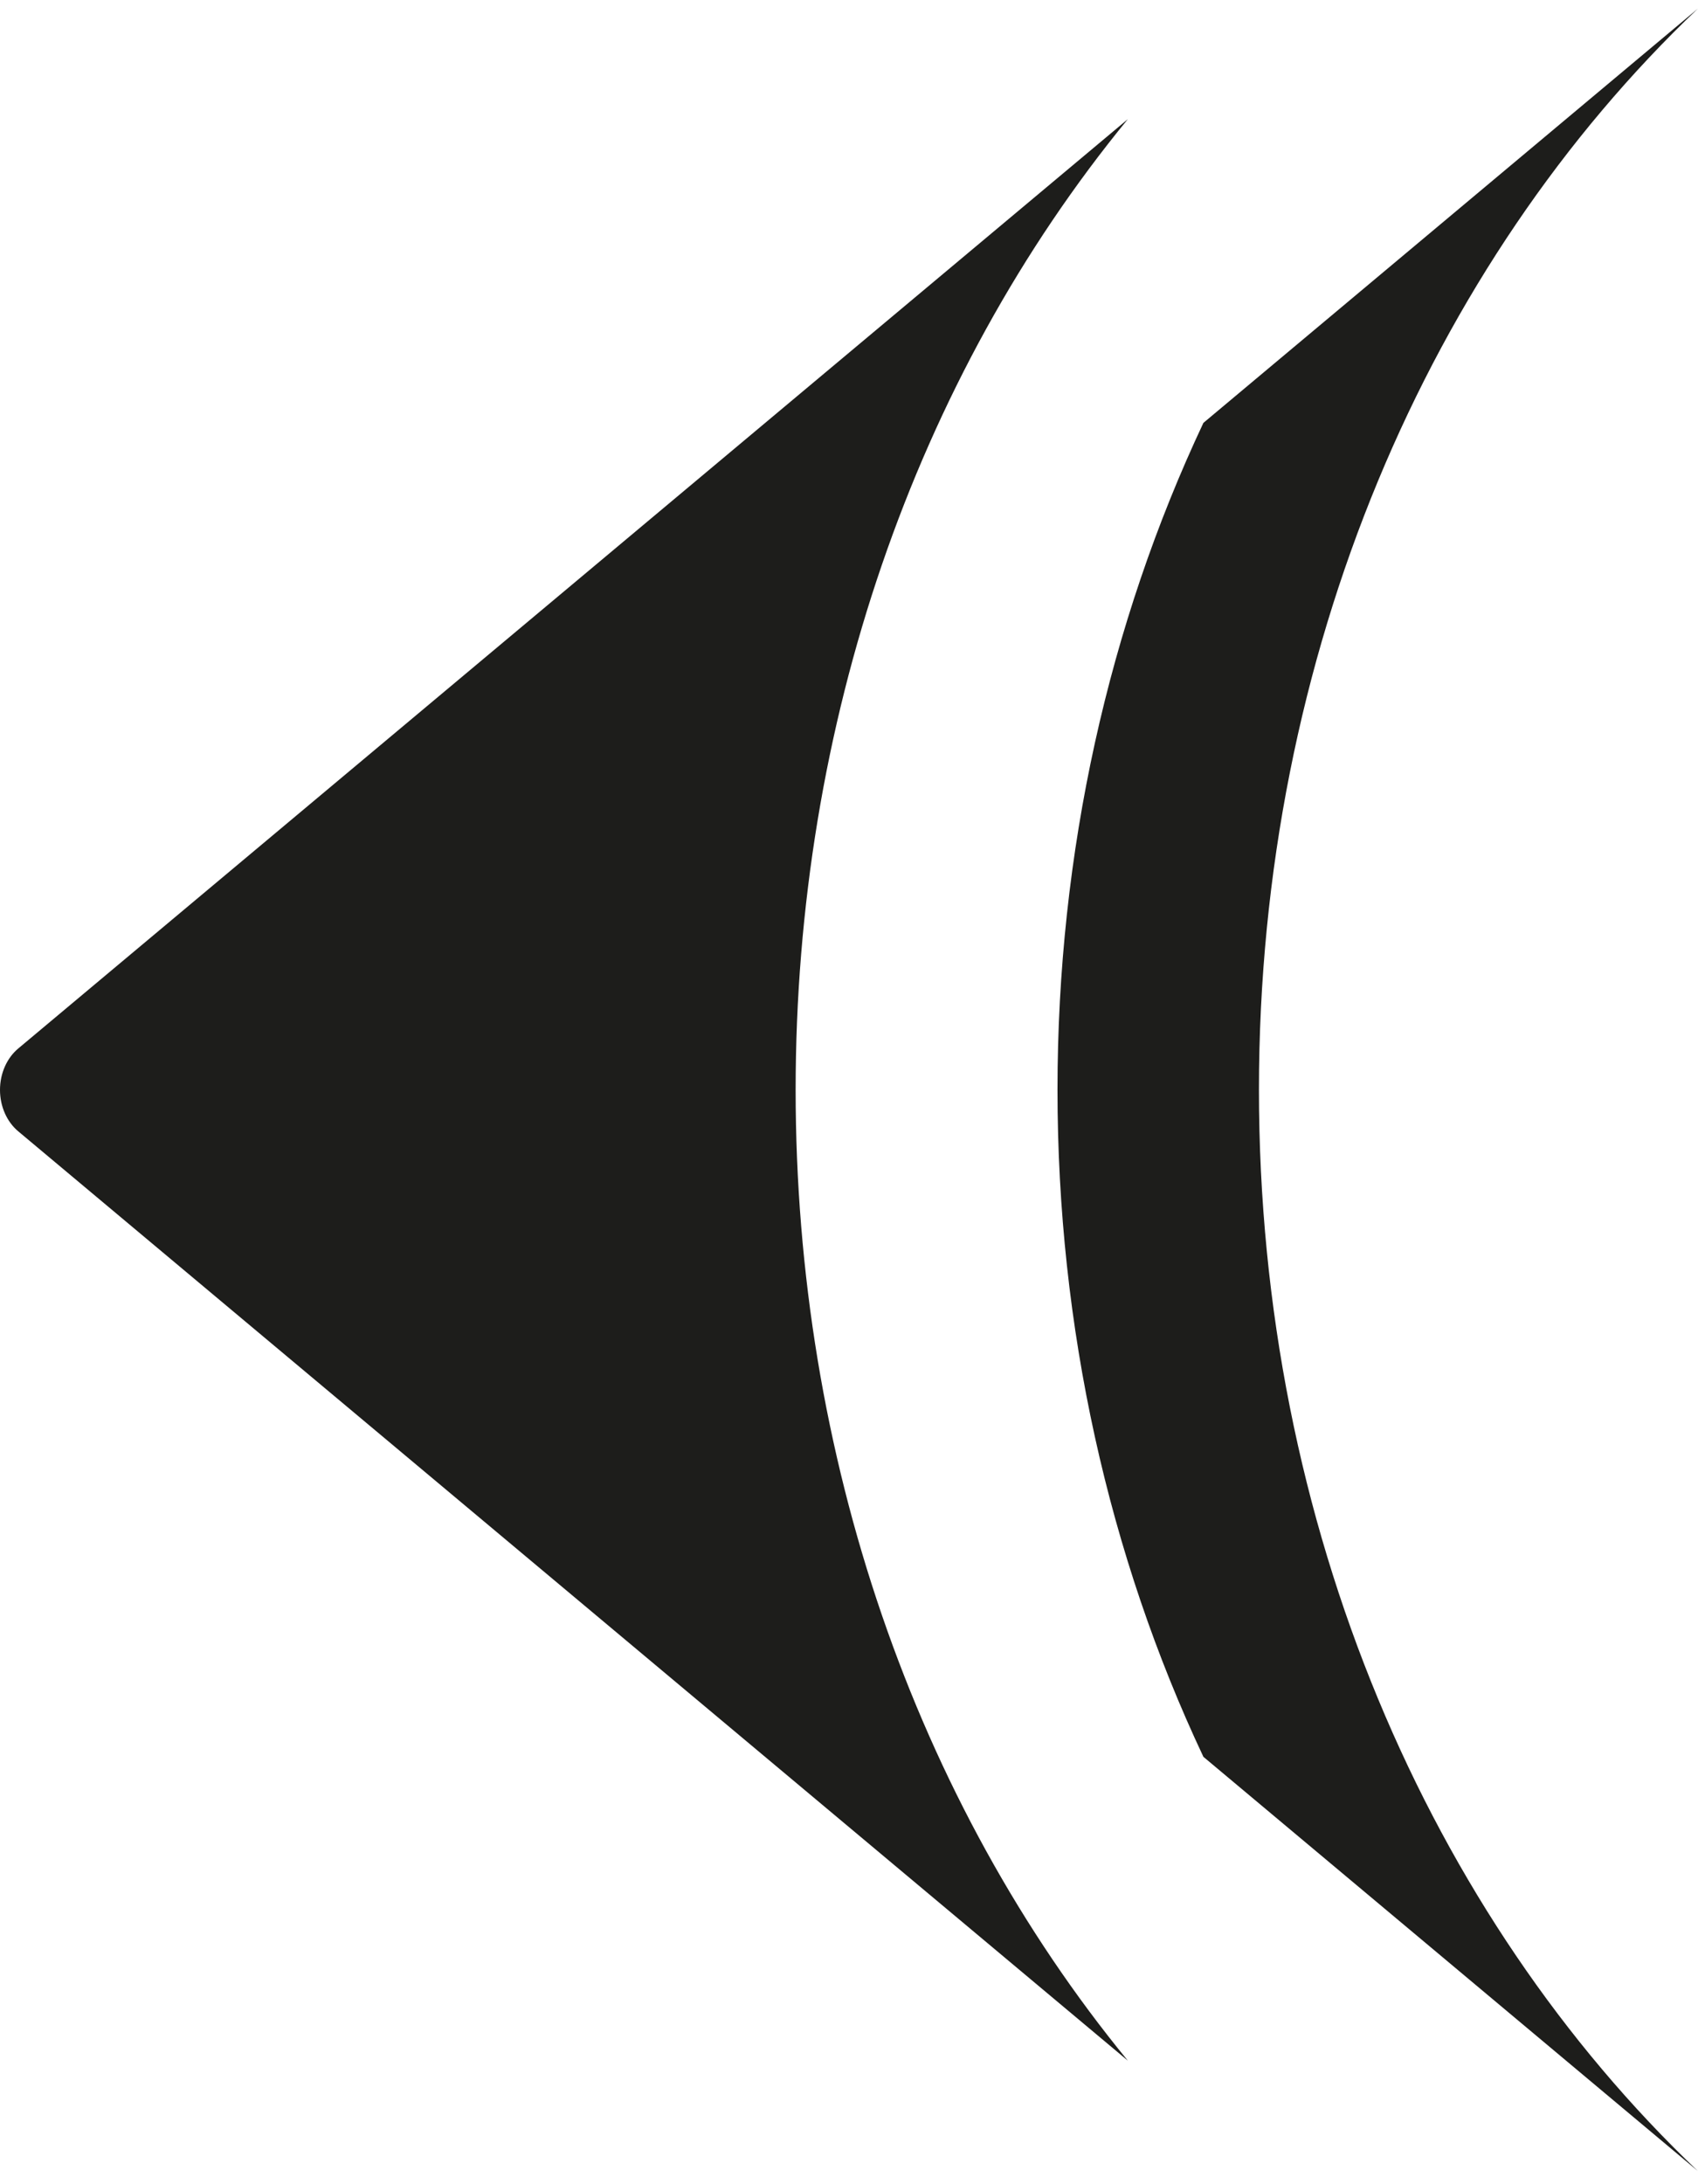
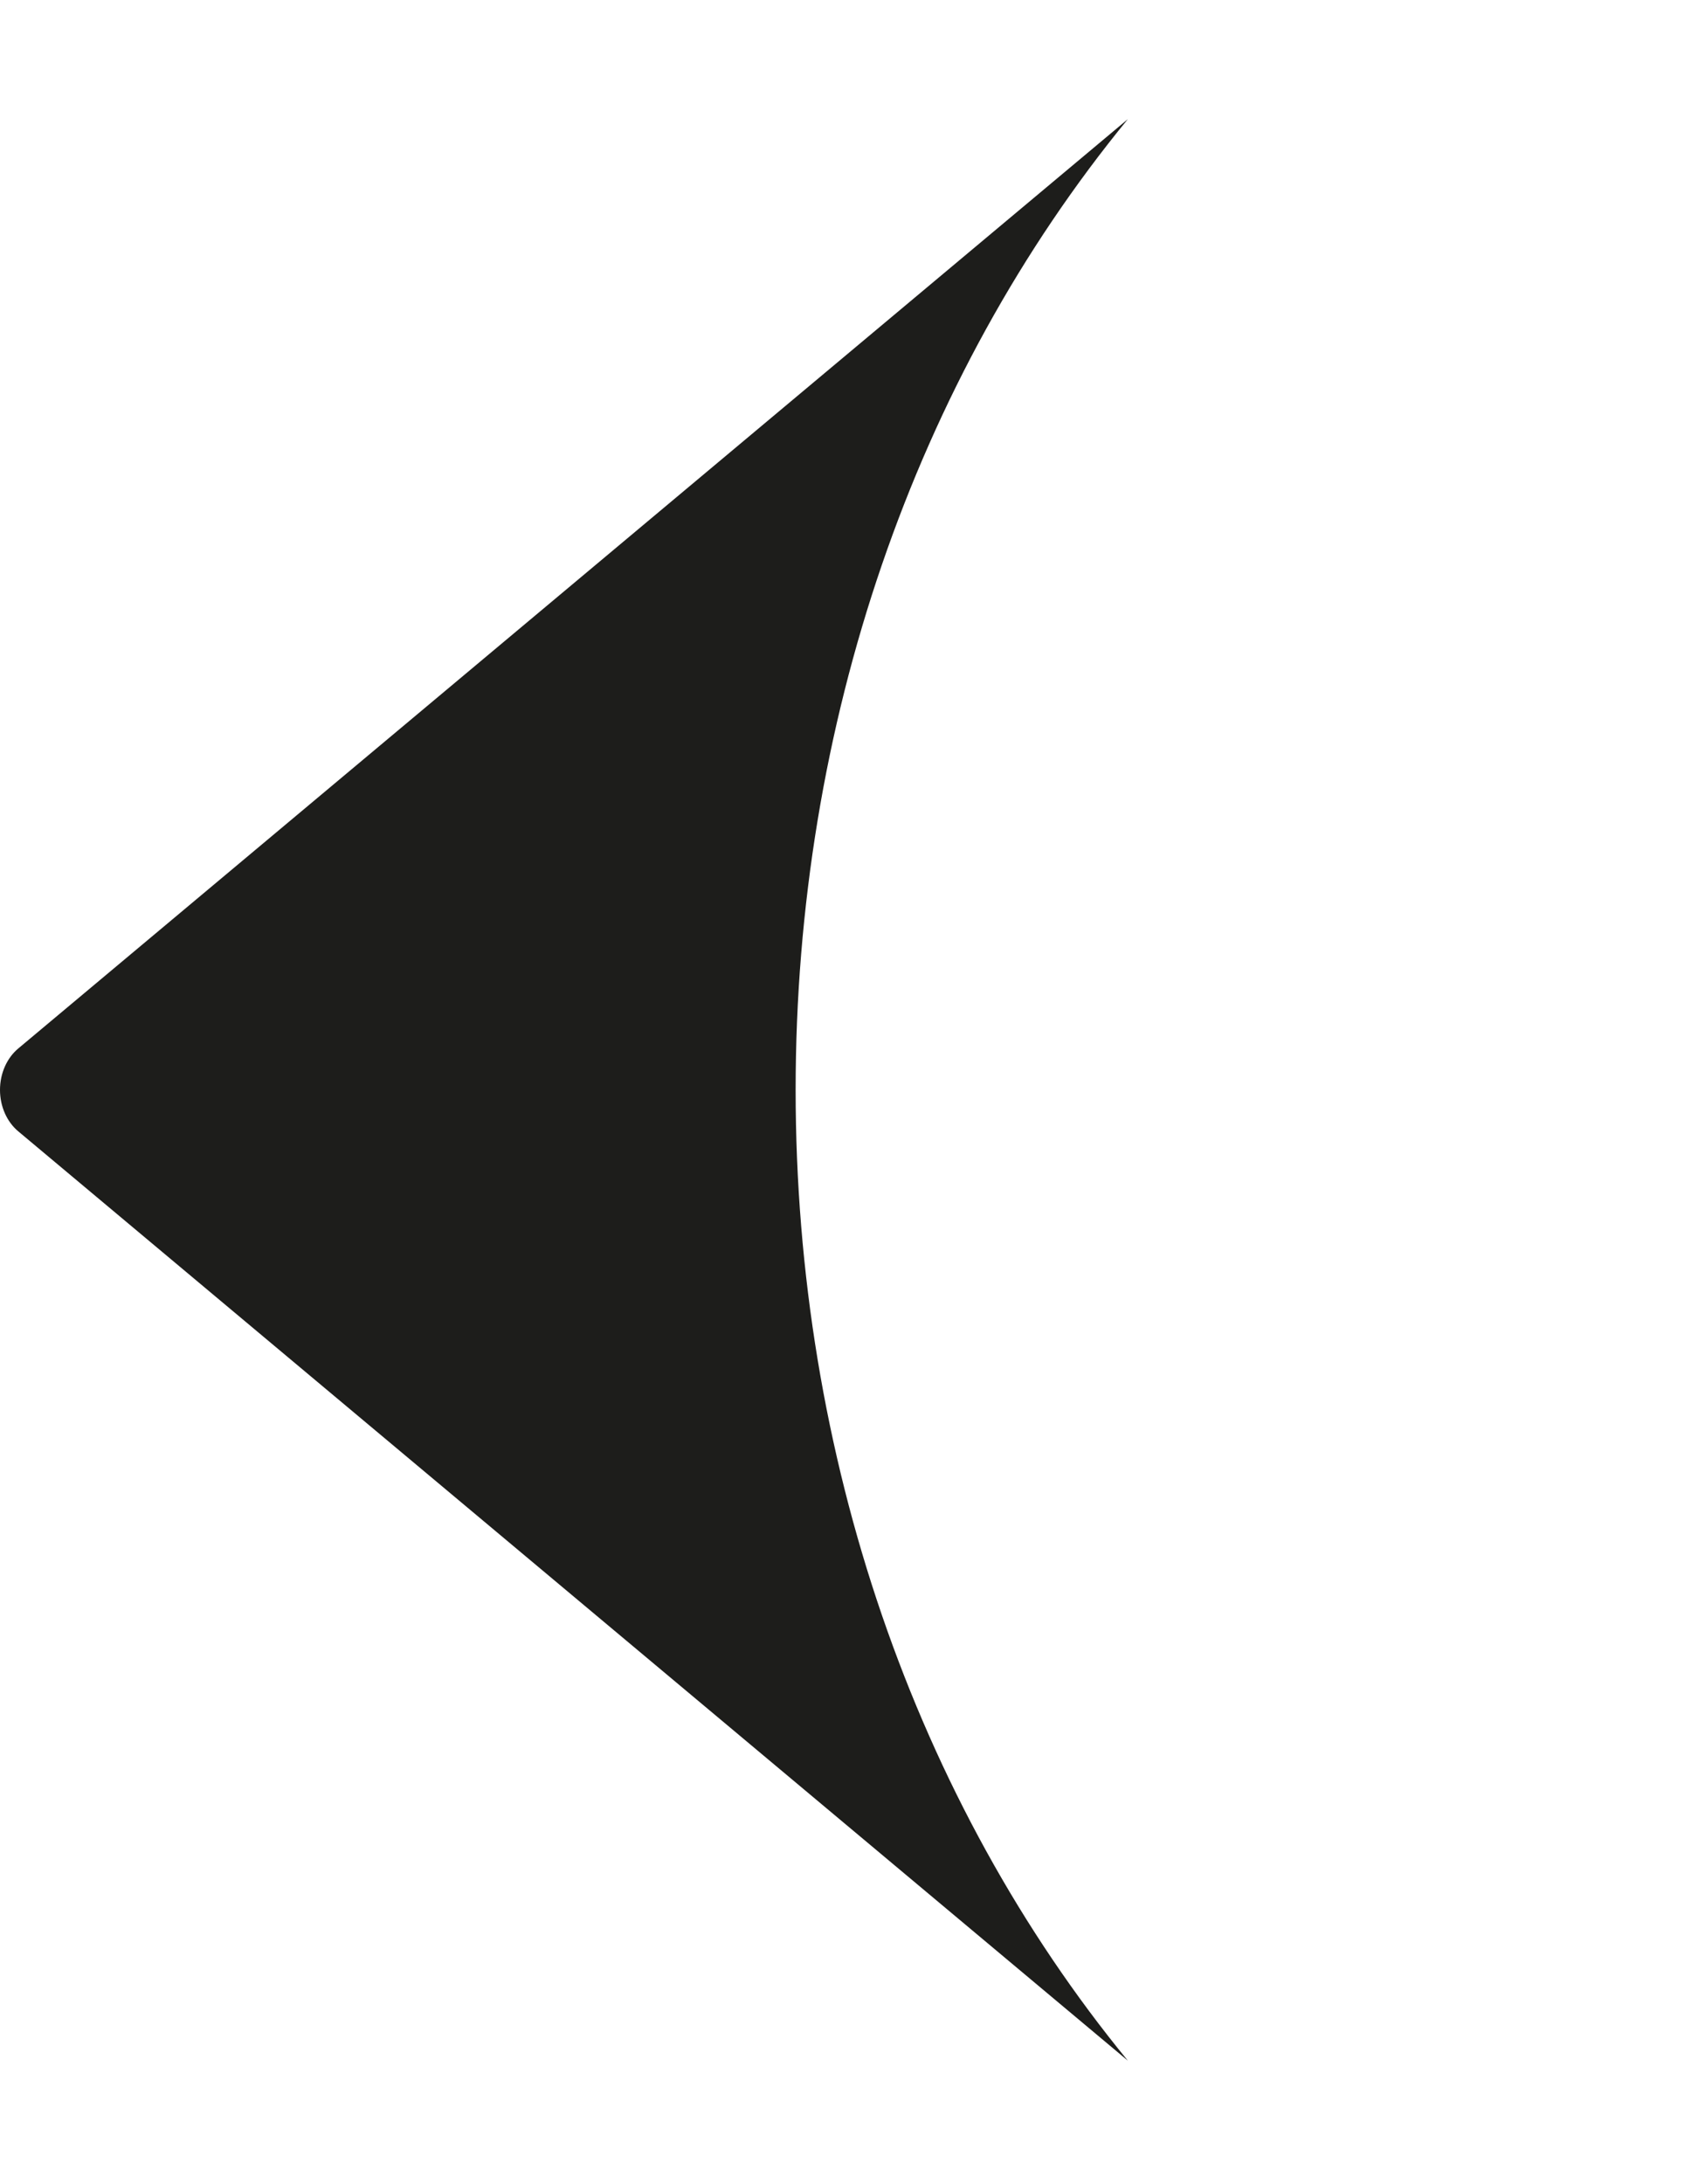
<svg xmlns="http://www.w3.org/2000/svg" width="14" height="18" viewBox="0 0 14 18" fill="none">
  <path d="M-3.835e-07 8.982C-3.76922e-07 9.119 0.057 9.245 0.15 9.323L9.299 16.982C7.544 14.842 6.56 11.998 6.56 8.982C6.56 5.967 7.544 3.122 9.299 0.982L0.15 8.641C0.057 8.719 -3.90078e-07 8.845 -3.835e-07 8.982Z" fill="#1D1D1B" />
-   <path d="M8.719 8.981C8.719 10.936 9.14 12.82 9.922 14.478L13.998 17.891C11.79 15.791 10.38 12.579 10.38 8.981C10.38 5.384 11.79 2.172 13.998 0.072L9.922 3.485C9.14 5.146 8.719 7.027 8.719 8.981Z" fill="#1D1D1B" />
</svg>